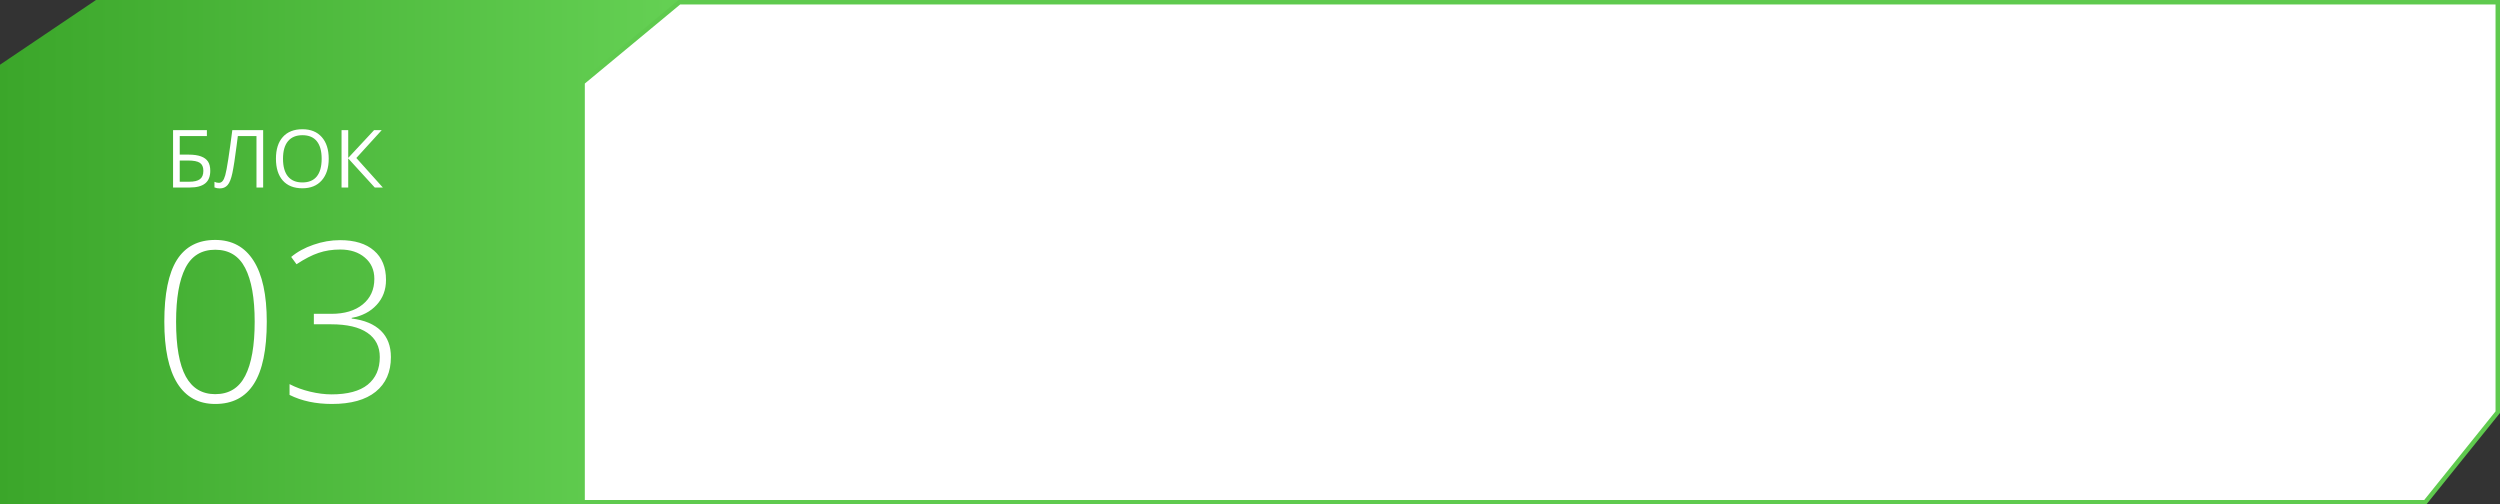
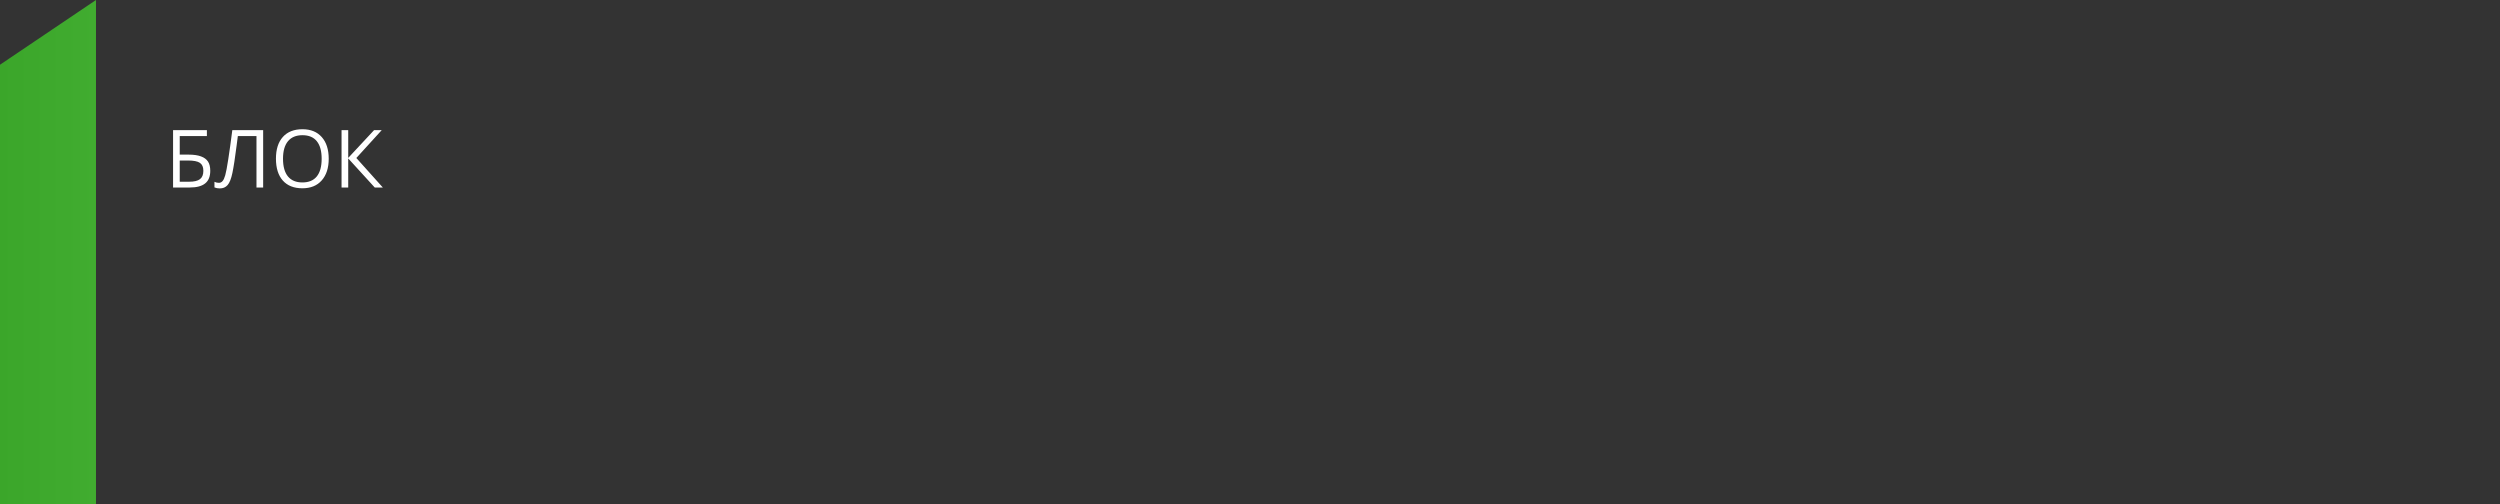
<svg xmlns="http://www.w3.org/2000/svg" width="560" height="113" viewBox="0 0 560 113" fill="none">
  <rect x="0" y="0" width="560" height="113" fill="#333333" stroke="none" />
-   <path d="M0 14.5L21.5 0H186V113H0V14.5Z" fill="url(#paint0_linear)" />
+   <path d="M0 14.5L21.5 0V113H0V14.5Z" fill="url(#paint0_linear)" />
  <path d="M47.099 38.256C47.099 39.533 46.718 40.477 45.956 41.086C45.2 41.695 44.058 42 42.528 42H38.767V29.15H46.343V30.477H40.261V34.635H42.256C43.387 34.635 44.307 34.767 45.016 35.03C45.725 35.288 46.249 35.672 46.589 36.182C46.929 36.691 47.099 37.383 47.099 38.256ZM40.261 40.708H42.361C43.475 40.708 44.283 40.518 44.787 40.137C45.297 39.756 45.552 39.129 45.552 38.256C45.552 37.424 45.294 36.832 44.778 36.48C44.263 36.129 43.363 35.953 42.08 35.953H40.261V40.708ZM58.946 42H57.452V30.477H53.277L53.005 32.587C52.648 35.394 52.331 37.447 52.056 38.748C51.786 40.043 51.429 40.945 50.983 41.455C50.538 41.965 49.946 42.214 49.208 42.202C48.774 42.202 48.385 42.129 48.039 41.982V40.726C48.355 40.878 48.687 40.954 49.032 40.954C49.343 40.954 49.612 40.828 49.841 40.576C50.075 40.318 50.28 39.876 50.456 39.249C50.638 38.616 50.863 37.421 51.133 35.663C51.408 33.899 51.71 31.729 52.038 29.15H58.946V42ZM73.633 35.558C73.633 37.614 73.111 39.231 72.068 40.409C71.031 41.587 69.587 42.176 67.735 42.176C65.843 42.176 64.381 41.599 63.35 40.444C62.324 39.284 61.812 37.649 61.812 35.54C61.812 33.448 62.327 31.828 63.358 30.68C64.39 29.525 65.855 28.948 67.753 28.948C69.599 28.948 71.04 29.534 72.077 30.706C73.114 31.878 73.633 33.495 73.633 35.558ZM63.394 35.558C63.394 37.298 63.763 38.619 64.501 39.522C65.245 40.418 66.323 40.866 67.735 40.866C69.159 40.866 70.234 40.418 70.961 39.522C71.688 38.625 72.051 37.304 72.051 35.558C72.051 33.829 71.688 32.52 70.961 31.629C70.24 30.732 69.171 30.284 67.753 30.284C66.329 30.284 65.245 30.735 64.501 31.638C63.763 32.534 63.394 33.841 63.394 35.558ZM85.753 42H83.942L78.001 35.487V42H76.507V29.15H78.001V35.373L83.793 29.15H85.507L79.82 35.391L85.753 42Z" fill="white" />
-   <path d="M559.5 0.5V92.324L543.261 112.5H130.5V18.48L152.18 0.5H559.5Z" fill="white" stroke="#5FCA4E" />
-   <path d="M59.757 72.056C59.757 78.322 58.797 82.961 56.876 85.972C54.972 88.983 52.083 90.488 48.209 90.488C44.482 90.488 41.65 88.942 39.713 85.85C37.776 82.741 36.808 78.143 36.808 72.056C36.808 65.838 37.743 61.232 39.615 58.237C41.503 55.242 44.368 53.745 48.209 53.745C51.969 53.745 54.833 55.3 56.803 58.408C58.772 61.501 59.757 66.05 59.757 72.056ZM39.444 72.056C39.444 77.59 40.169 81.683 41.617 84.336C43.066 86.973 45.263 88.291 48.209 88.291C51.285 88.291 53.523 86.924 54.923 84.189C56.339 81.455 57.047 77.41 57.047 72.056C57.047 66.782 56.339 62.778 54.923 60.044C53.523 57.31 51.285 55.942 48.209 55.942C45.133 55.942 42.903 57.31 41.52 60.044C40.136 62.778 39.444 66.782 39.444 72.056ZM86.466 62.705C86.466 64.919 85.766 66.782 84.366 68.296C82.983 69.81 81.119 70.778 78.775 71.201V71.348C81.64 71.706 83.821 72.617 85.318 74.082C86.816 75.547 87.564 77.516 87.564 79.99C87.564 83.327 86.425 85.915 84.147 87.754C81.884 89.577 78.621 90.488 74.356 90.488C70.727 90.488 67.561 89.813 64.859 88.462V86.045C66.227 86.761 67.757 87.323 69.449 87.73C71.158 88.136 72.761 88.34 74.259 88.34C77.856 88.34 80.558 87.616 82.364 86.167C84.171 84.702 85.074 82.643 85.074 79.99C85.074 77.63 84.147 75.815 82.291 74.546C80.452 73.276 77.742 72.642 74.161 72.642H70.304V70.298H74.21C77.172 70.298 79.516 69.598 81.241 68.198C82.983 66.782 83.853 64.87 83.853 62.461C83.853 60.475 83.145 58.888 81.73 57.7C80.33 56.496 78.491 55.894 76.212 55.894C74.438 55.894 72.818 56.146 71.353 56.65C69.889 57.139 68.245 57.985 66.422 59.19L65.226 57.554C66.609 56.398 68.277 55.487 70.231 54.819C72.184 54.136 74.161 53.794 76.163 53.794C79.451 53.794 81.99 54.575 83.78 56.138C85.571 57.684 86.466 59.873 86.466 62.705Z" fill="white" />
  <defs>
    <linearGradient id="paint0_linear" x1="-7.44" y1="59" x2="186" y2="59" gradientUnits="userSpaceOnUse">
      <stop stop-color="#39A428" />
      <stop offset="1" stop-color="#6EDA5D" />
    </linearGradient>
  </defs>
</svg>